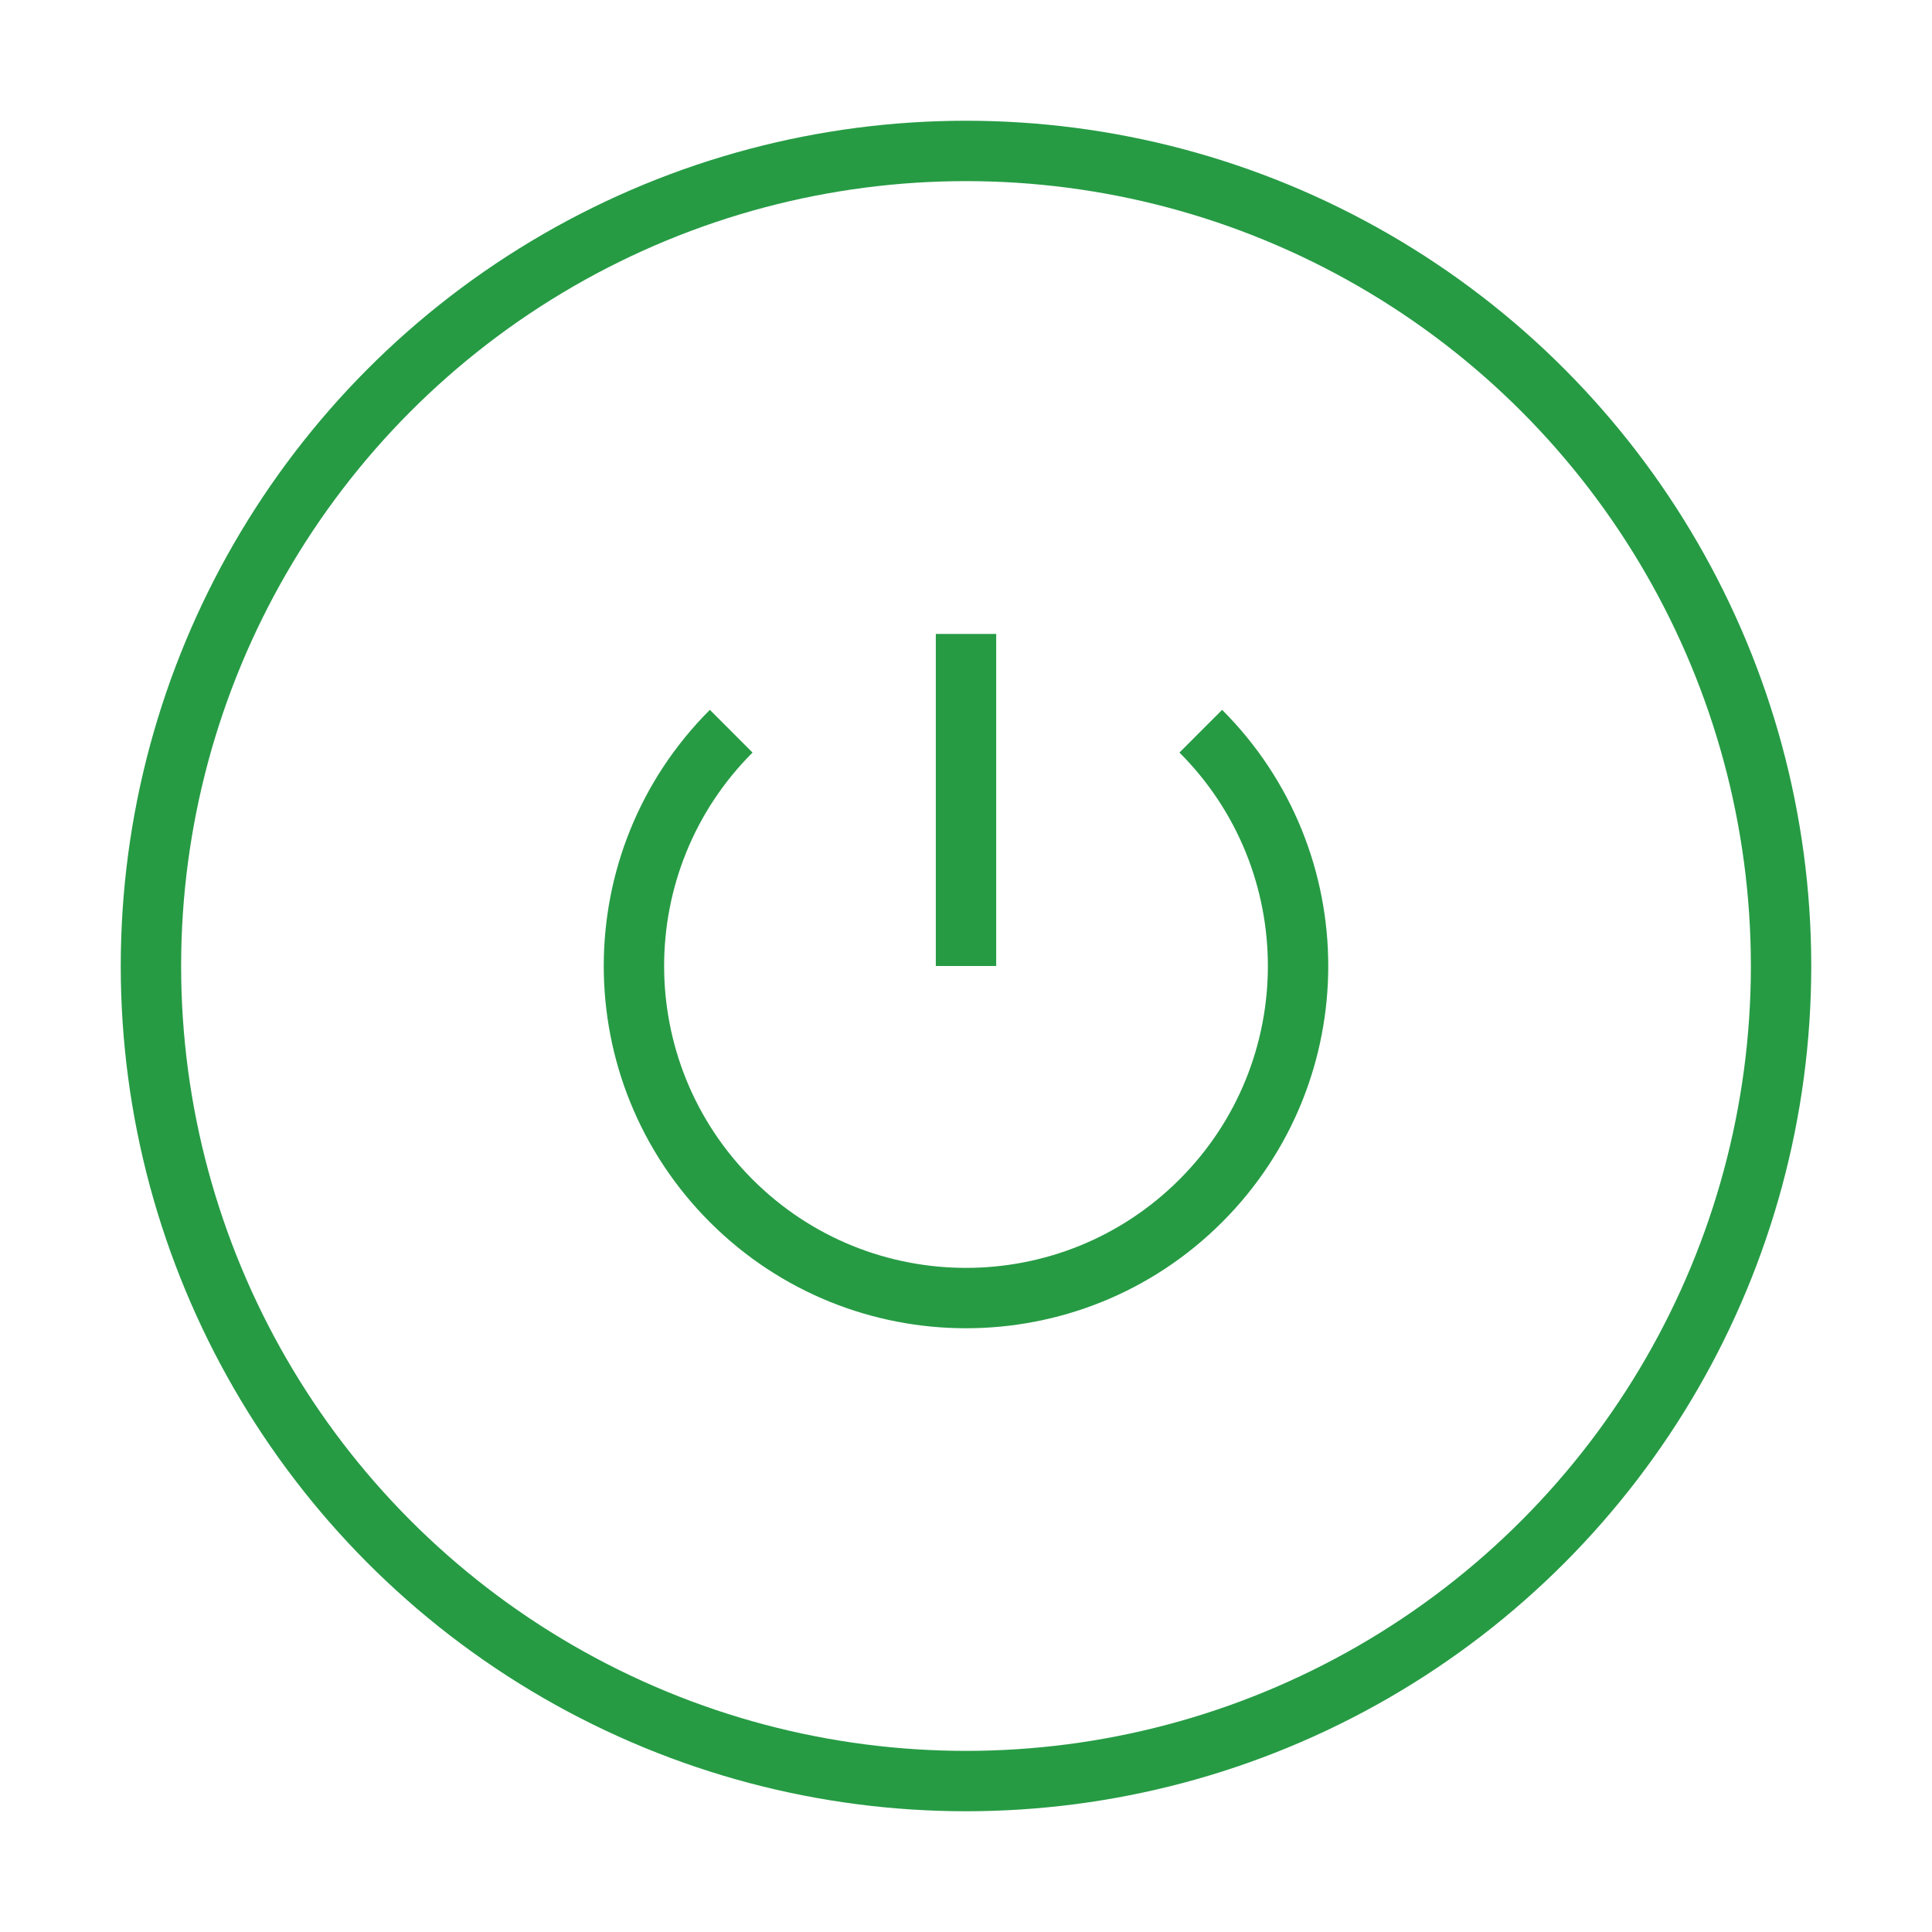
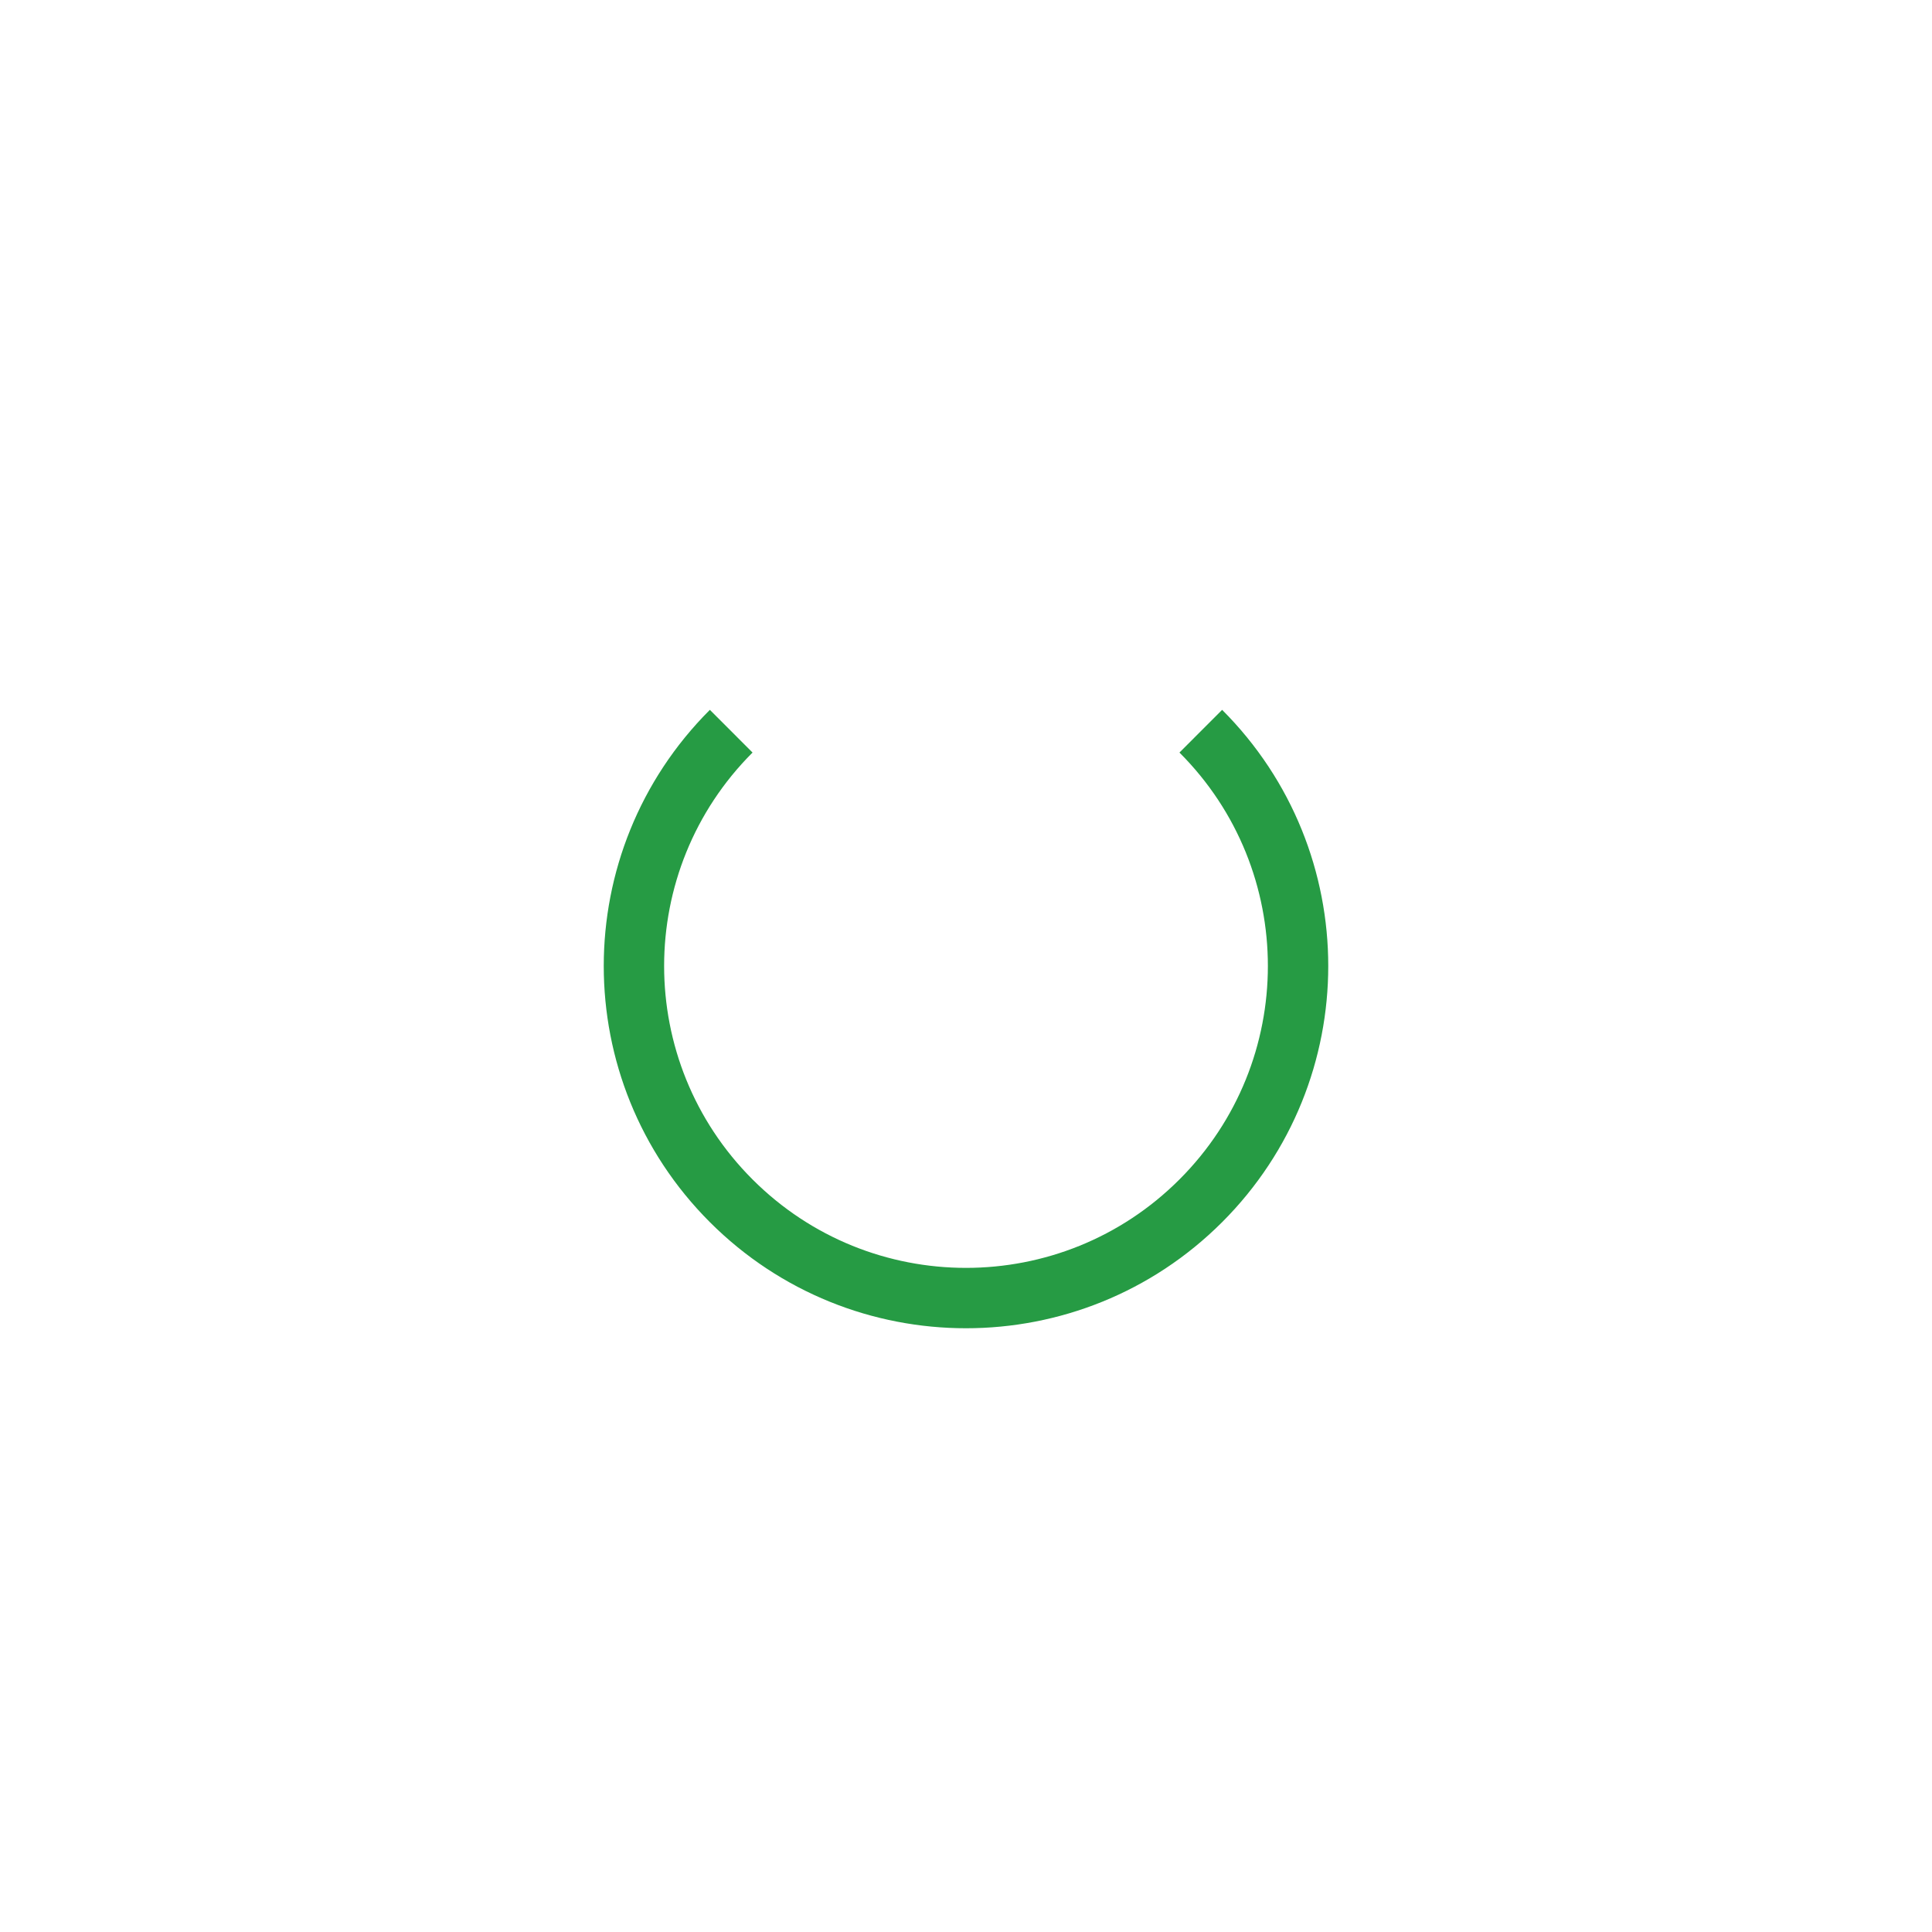
<svg xmlns="http://www.w3.org/2000/svg" width="64" height="64" viewBox="0 0 64 64" fill="none">
-   <circle cx="32" cy="32" r="27" stroke="#269B44" stroke-width="2" />
  <path d="M24.222 24.222C19.926 28.517 19.926 35.482 24.222 39.778C28.518 44.074 35.482 44.074 39.778 39.778C44.074 35.482 44.074 28.517 39.778 24.222" stroke="#269B44" stroke-width="2" />
-   <path d="M32 21L32 32" stroke="#269B44" stroke-width="2" />
</svg>